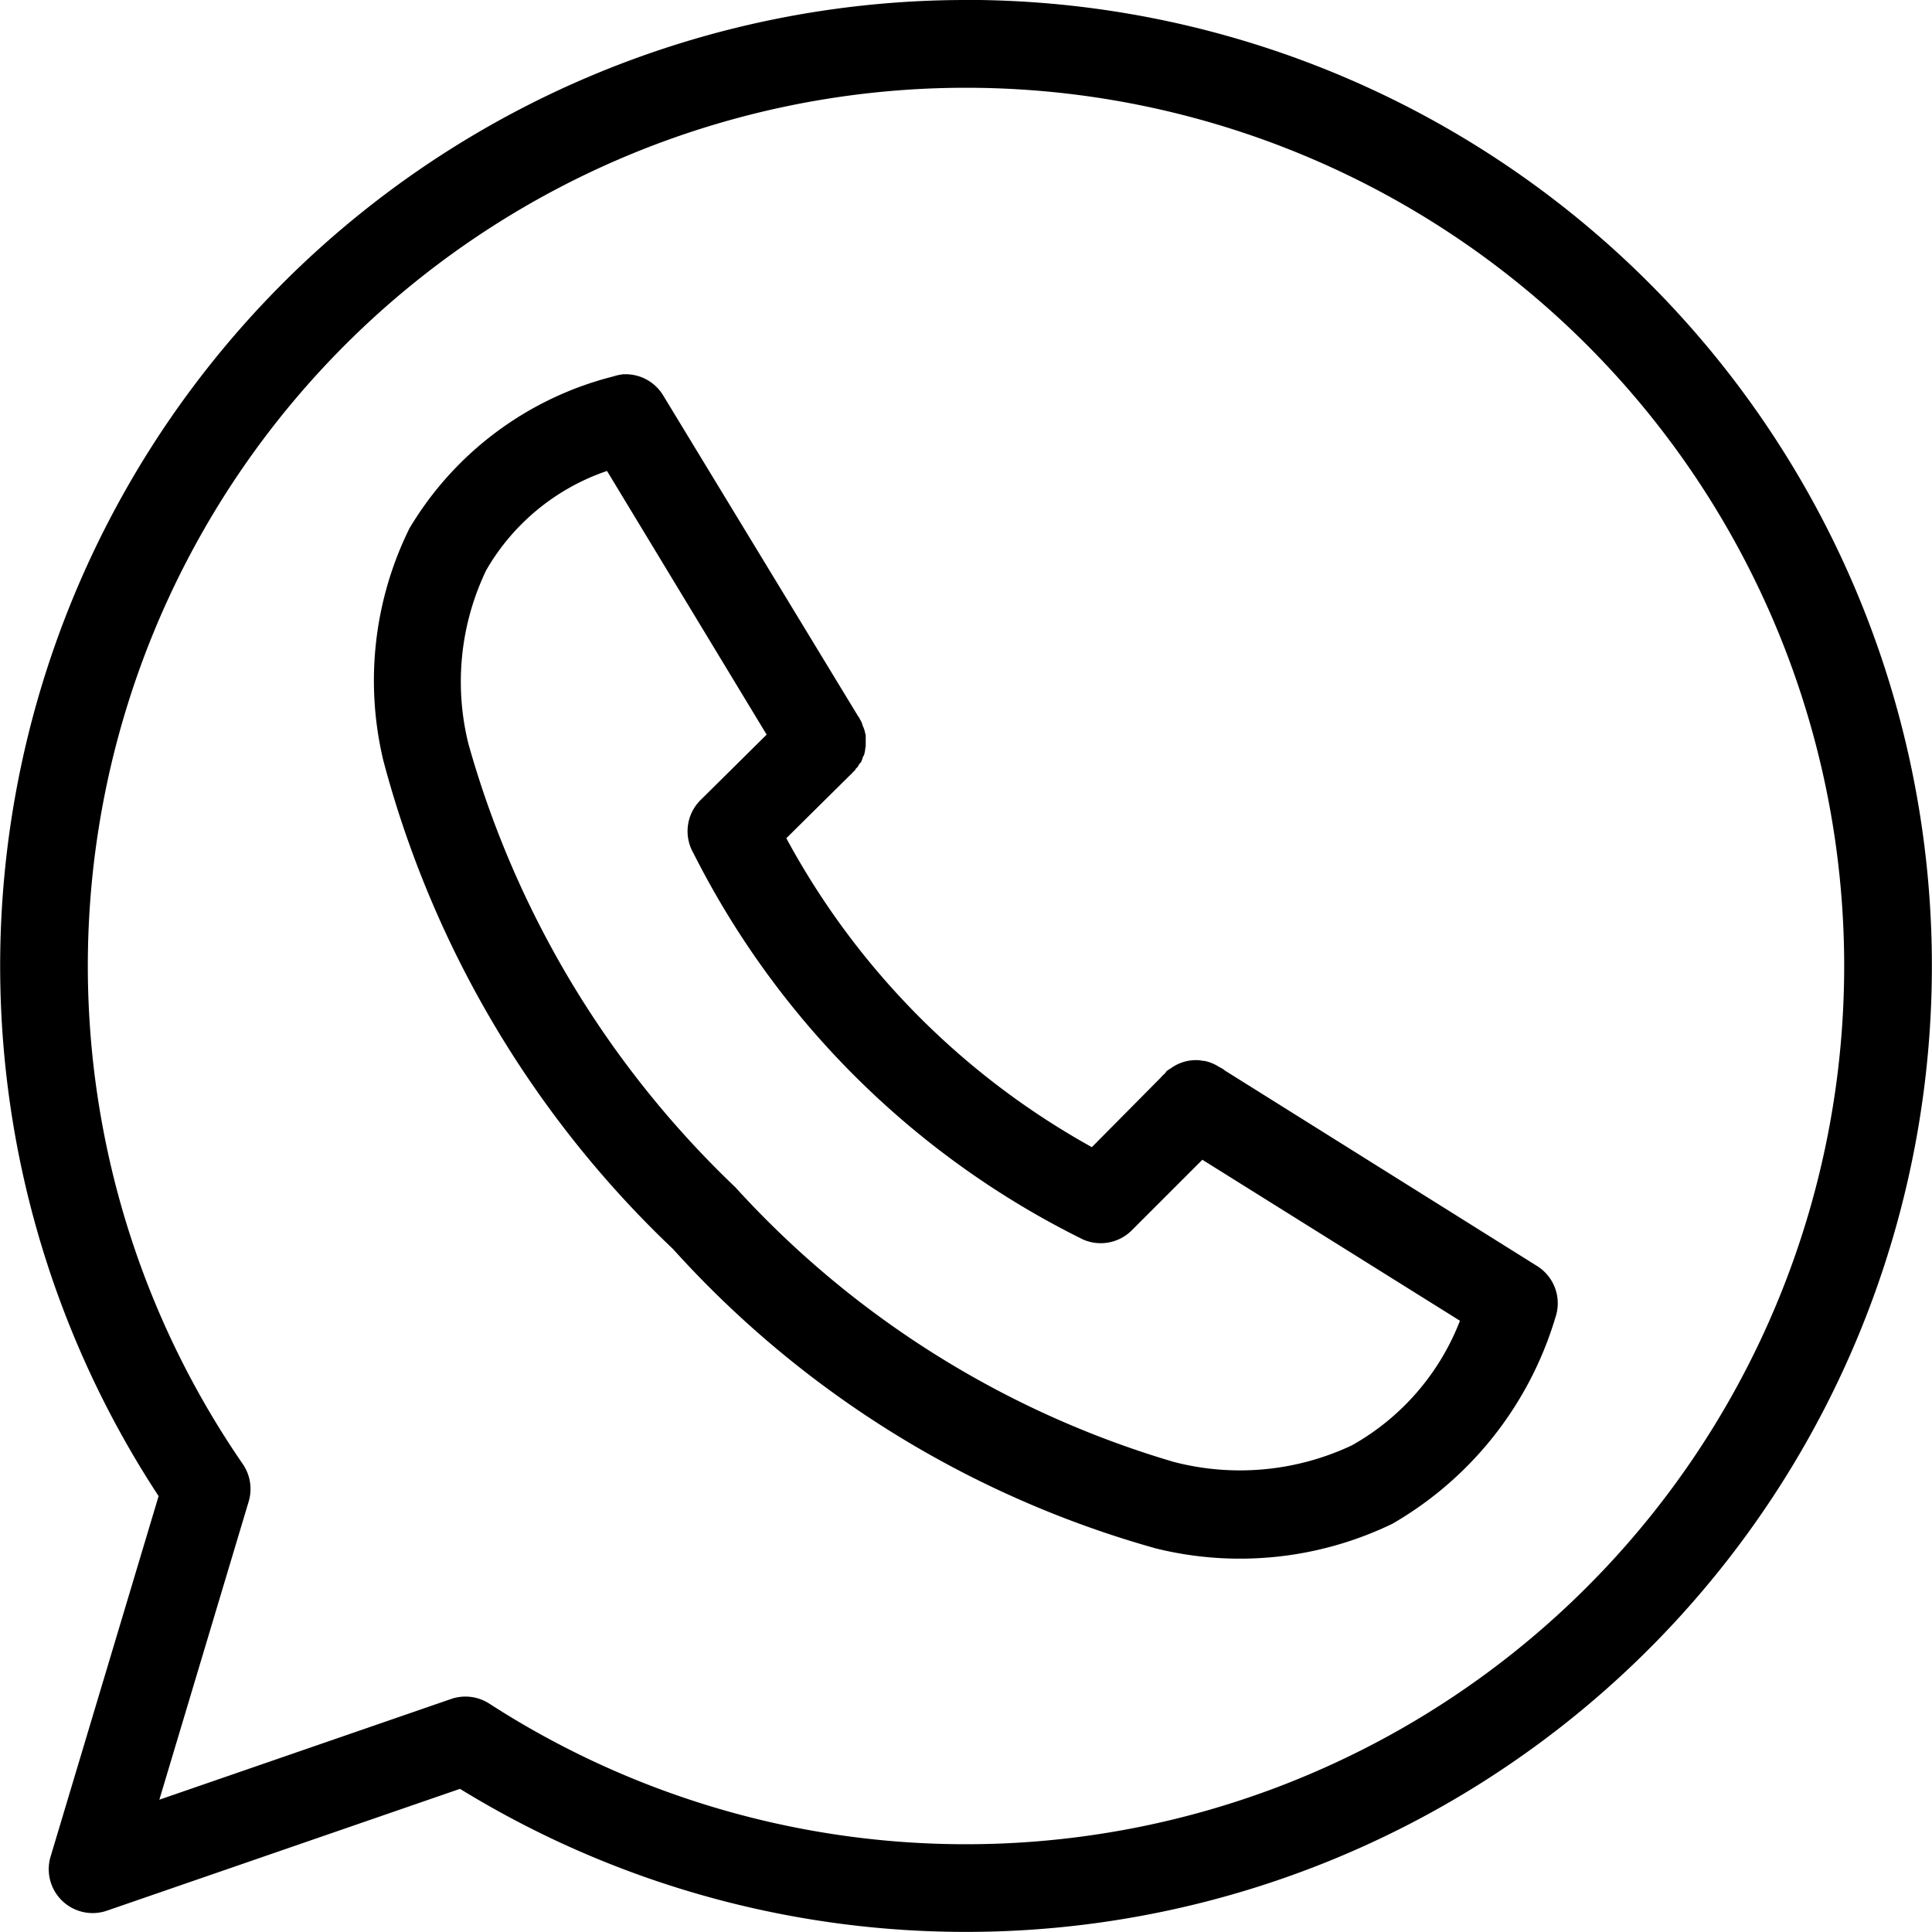
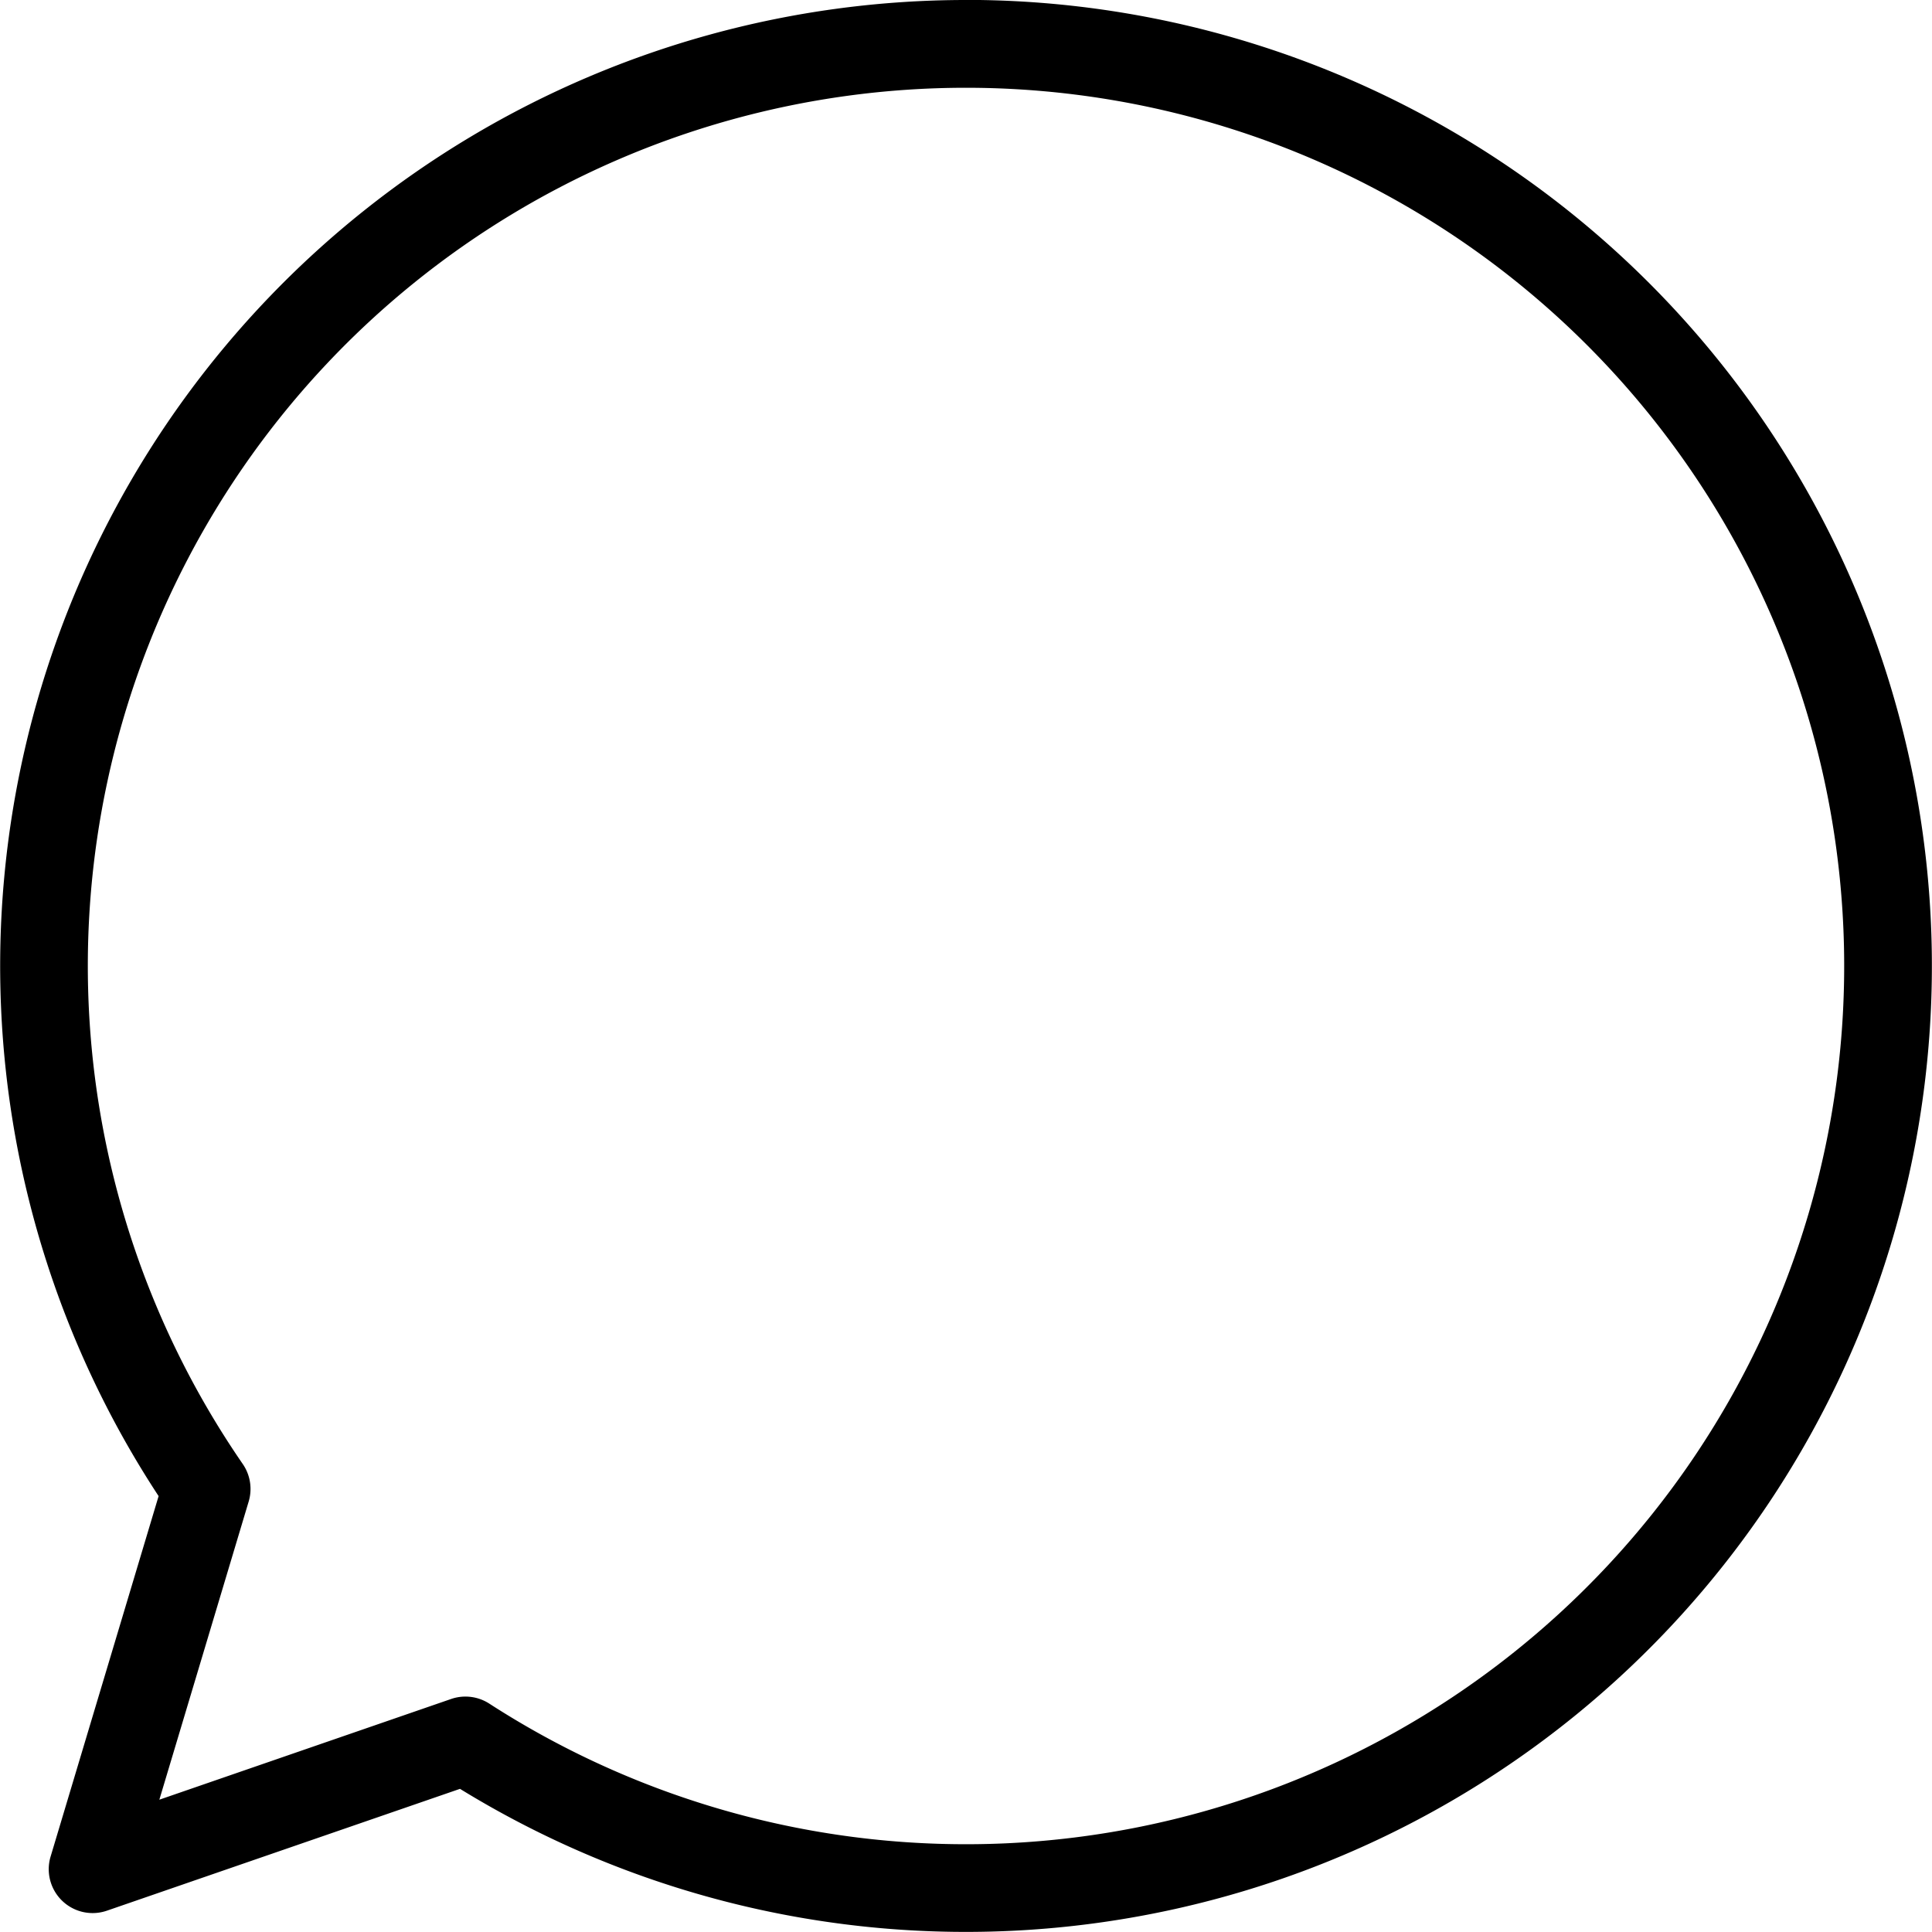
<svg xmlns="http://www.w3.org/2000/svg" width="21" height="21" viewBox="0 0 21 21">
  <g id="whatsapp" transform="translate(-6 -6)">
    <g id="Сгруппировать_497" data-name="Сгруппировать 497" transform="translate(6 6)">
-       <path id="Контур_840" data-name="Контур 840" d="M25.707,975.37a.49.49,0,0,0-.1.022,3.606,3.606,0,0,0-2.219,1.653,3.738,3.738,0,0,0-.283,2.524,11.309,11.309,0,0,0,3.149,5.309,11.087,11.087,0,0,0,5.249,3.254,3.808,3.808,0,0,0,2.569-.268,3.865,3.865,0,0,0,1.772-2.241.477.477,0,0,0-.194-.558l-3.4-2.129-.007-.007a.466.466,0,0,0-.052-.03.474.474,0,0,0-.164-.067h-.015l-.037-.007h-.007a.465.465,0,0,0-.305.089.47.47,0,0,0-.045.03l-.015.022a.488.488,0,0,0-.052.052l-.745.752a8.4,8.4,0,0,1-3.321-3.358l.685-.678a.482.482,0,0,0,.037-.037l.03-.03s0,0,0-.007l.03-.03s0,0,0-.007l.015-.022.015-.015c.005-.012.01-.025.015-.037s0,0,0-.007l.007-.015.015-.03c0-.012.005-.025.007-.037s0,0,0-.007.006-.03.007-.045,0,0,0-.007,0-.025,0-.037,0,0,0-.007,0-.025,0-.037,0-.01,0-.015,0-.025-.007-.037,0,0,0-.007a.476.476,0,0,0-.03-.082s0,0,0-.008a.479.479,0,0,0-.03-.06l-.007-.015-.007-.007L26.147,975.6a.477.477,0,0,0-.395-.231h-.045Zm-.171,1.05,1.735,2.866-.722.715a.477.477,0,0,0-.074.573,9.4,9.4,0,0,0,4.236,4.2.477.477,0,0,0,.529-.1l.767-.767,2.8,1.75a2.646,2.646,0,0,1-1.176,1.355,2.855,2.855,0,0,1-1.936.179,10.42,10.42,0,0,1-4.765-2.986,10.623,10.623,0,0,1-2.9-4.817,2.8,2.8,0,0,1,.194-1.891A2.411,2.411,0,0,1,25.536,976.42Z" transform="translate(-18.938 -971.301)" fill-rule="evenodd" />
      <path id="Контур_841" data-name="Контур 841" d="M16.5,958.363a10.5,10.5,0,0,0-8.776,16.262L6.55,978.543a.477.477,0,0,0,.613.588L11,977.807a10.5,10.5,0,1,0,5.5-19.445Zm0,.954a9.546,9.546,0,1,1-5.181,17.564.478.478,0,0,0-.415-.051l-3.172,1.095.971-3.241a.478.478,0,0,0-.063-.406,9.545,9.545,0,0,1,7.86-14.961Z" transform="translate(-6 -958.363)" fill-rule="evenodd" />
    </g>
  </g>
</svg>